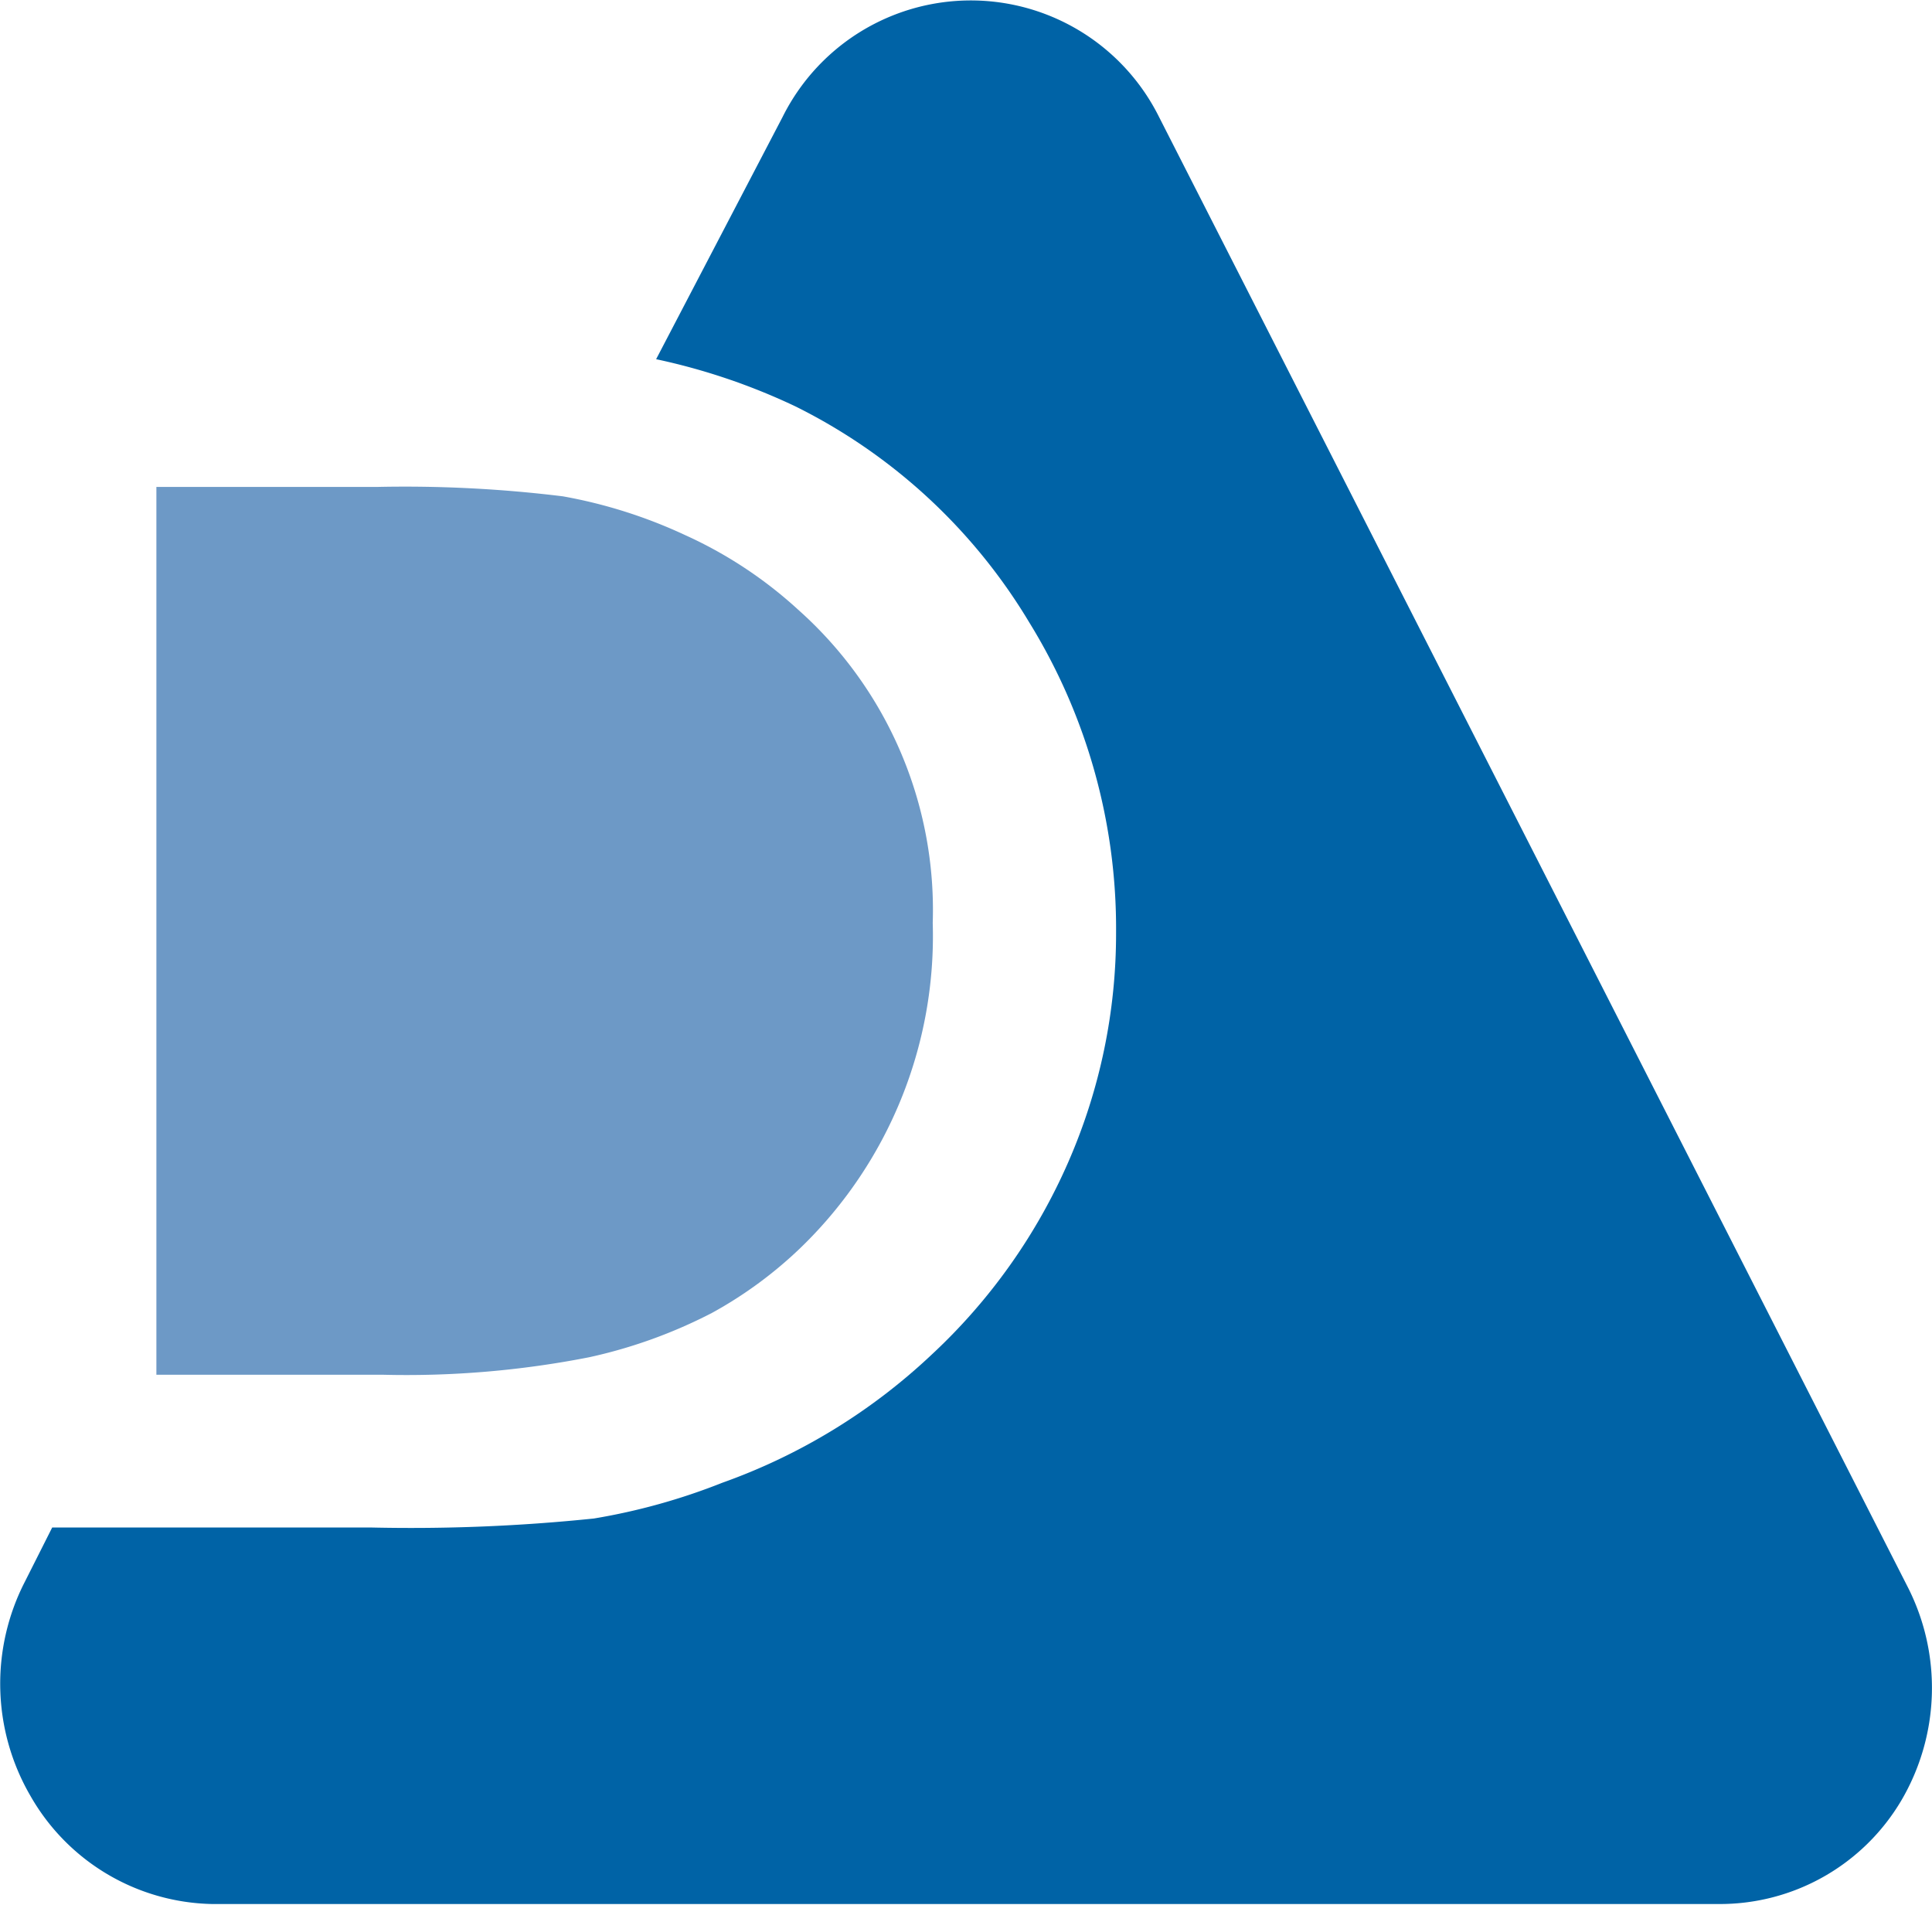
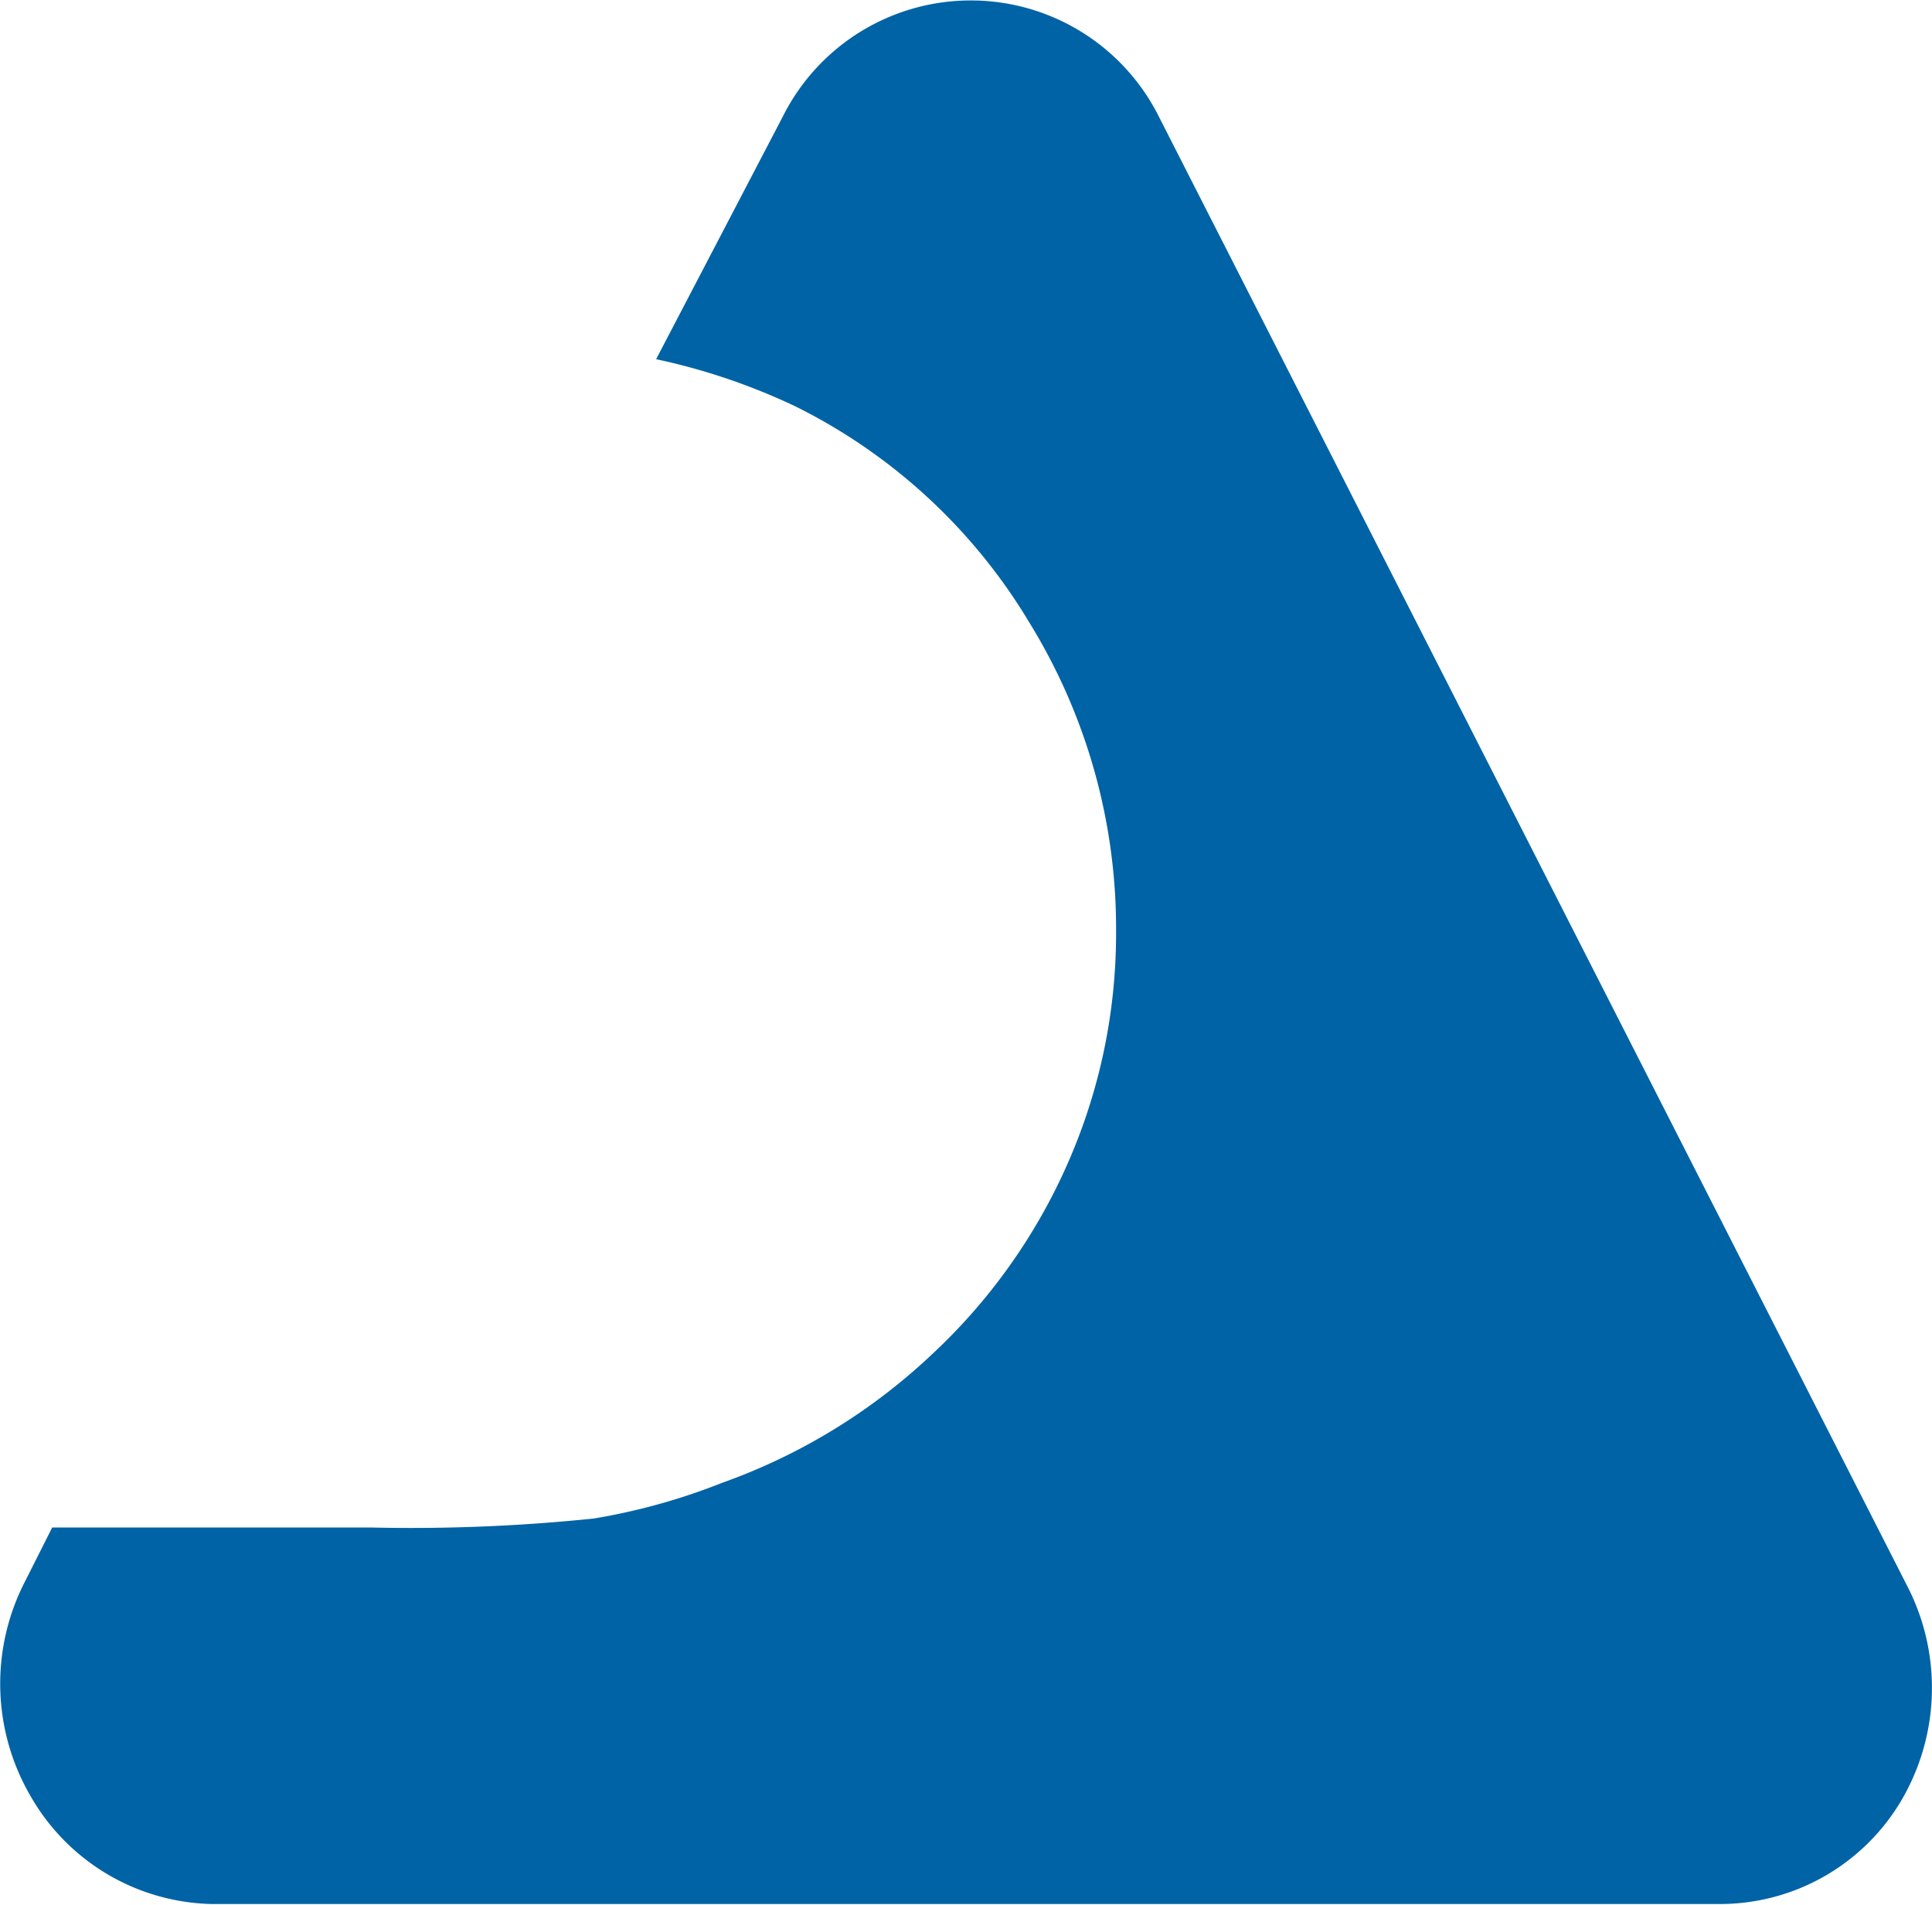
<svg xmlns="http://www.w3.org/2000/svg" version="1.1" width="90.31" height="89.03">
  <svg viewBox="0 0 90.31 89.03">
    <defs>
      <style>.cls-1{fill:#0063a6;}.cls-2{fill:#6d99c6;}</style>
    </defs>
    <g id="SvgjsG1004" data-name="Layer 2">
      <g id="SvgjsG1003" data-name="Layer 1">
        <path class="cls-1" d="M89.18,74.19l-35-68.72a9.83,9.83,0,0,0-17.6,0L30.67,16.79A29.49,29.49,0,0,1,37.19,19,26.43,26.43,0,0,1,48.11,29.09a27.25,27.25,0,0,1,4.06,14.49,26.65,26.65,0,0,1-2.23,10.73,27.08,27.08,0,0,1-6.38,9,27.89,27.89,0,0,1-9.8,6,29.24,29.24,0,0,1-6,1.67,83,83,0,0,1-10.43.42H2.44L1.16,73.94a10.43,10.43,0,0,0,.26,10A10,10,0,0,0,9.92,89H80.34a9.85,9.85,0,0,0,8.53-4.83A10.39,10.39,0,0,0,89.18,74.19Z" />
-         <path class="cls-2" d="M32,25a23.08,23.08,0,0,0-5.69-1.8,60.44,60.44,0,0,0-8.65-.44H7.31V64.26H17.9a44.27,44.27,0,0,0,9.65-.82,23.27,23.27,0,0,0,5.73-2.07,19.49,19.49,0,0,0,4.2-3.1A20.26,20.26,0,0,0,43.6,43.14,18.78,18.78,0,0,0,37.31,28.5,20.05,20.05,0,0,0,32,25Z" />
      </g>
    </g>
  </svg>
  <style>@media (prefers-color-scheme: light) { :root { filter: none; } }
@media (prefers-color-scheme: dark) { :root { filter: none; } }
</style>
</svg>